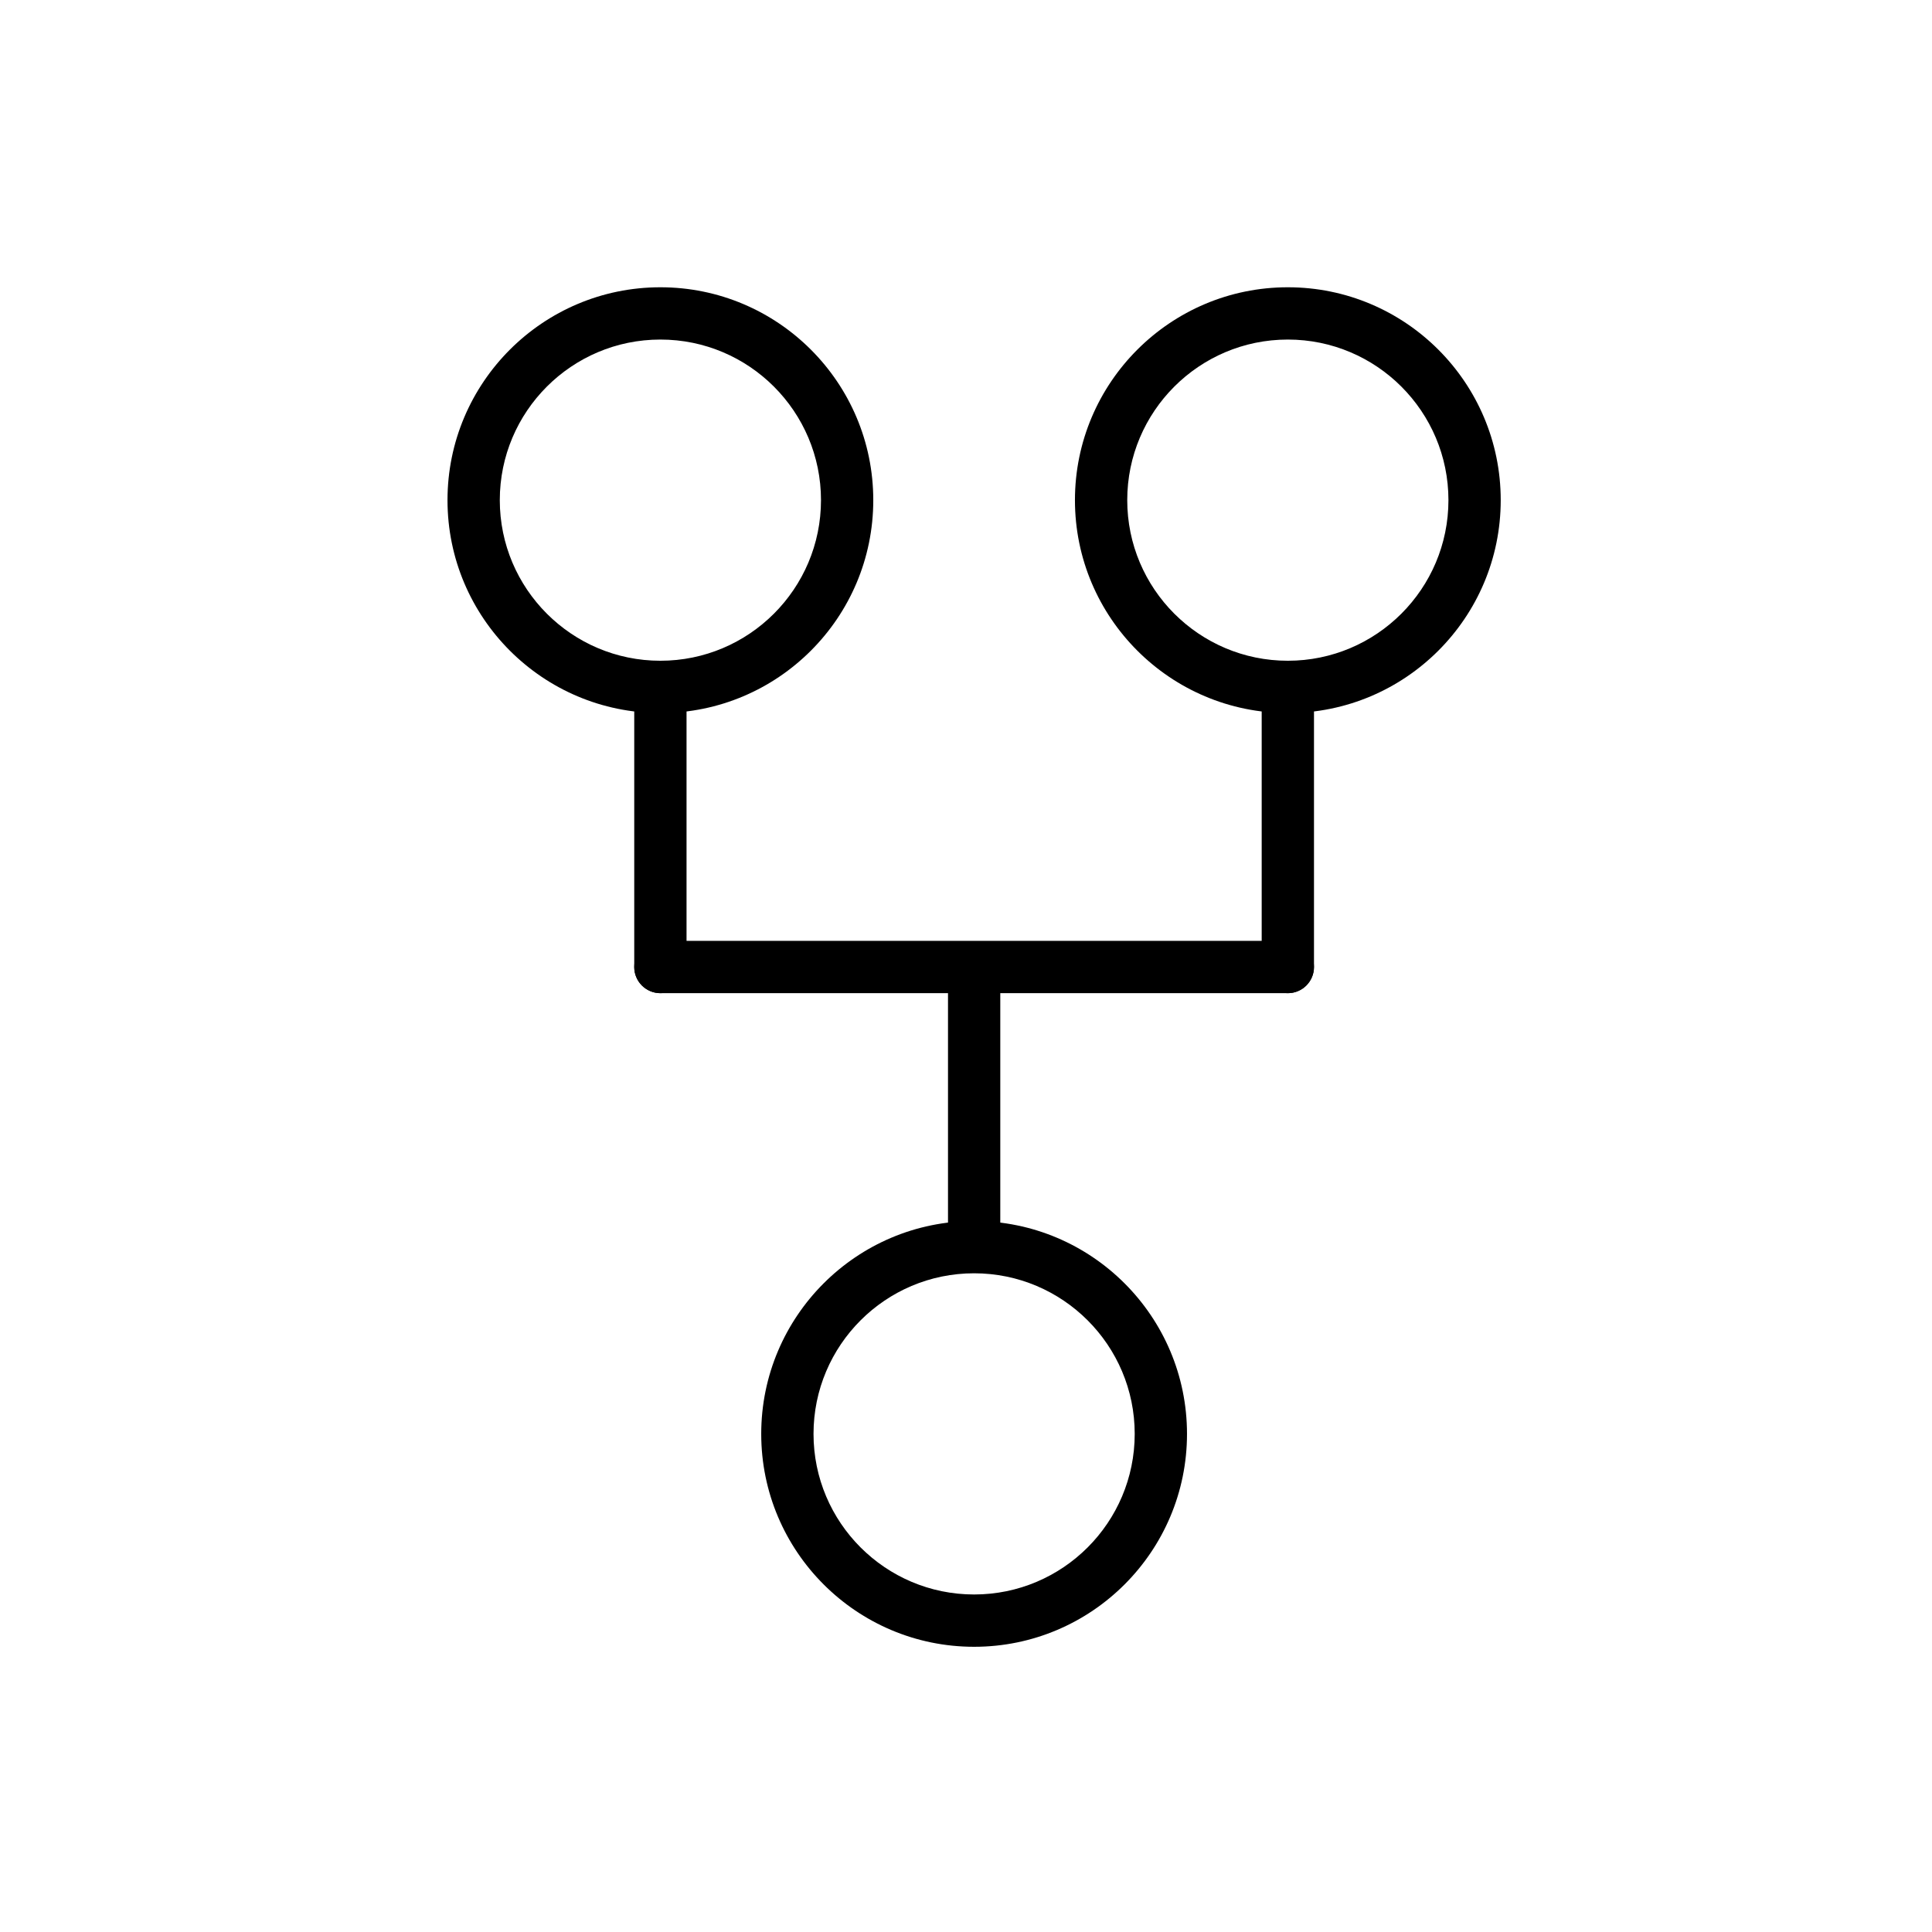
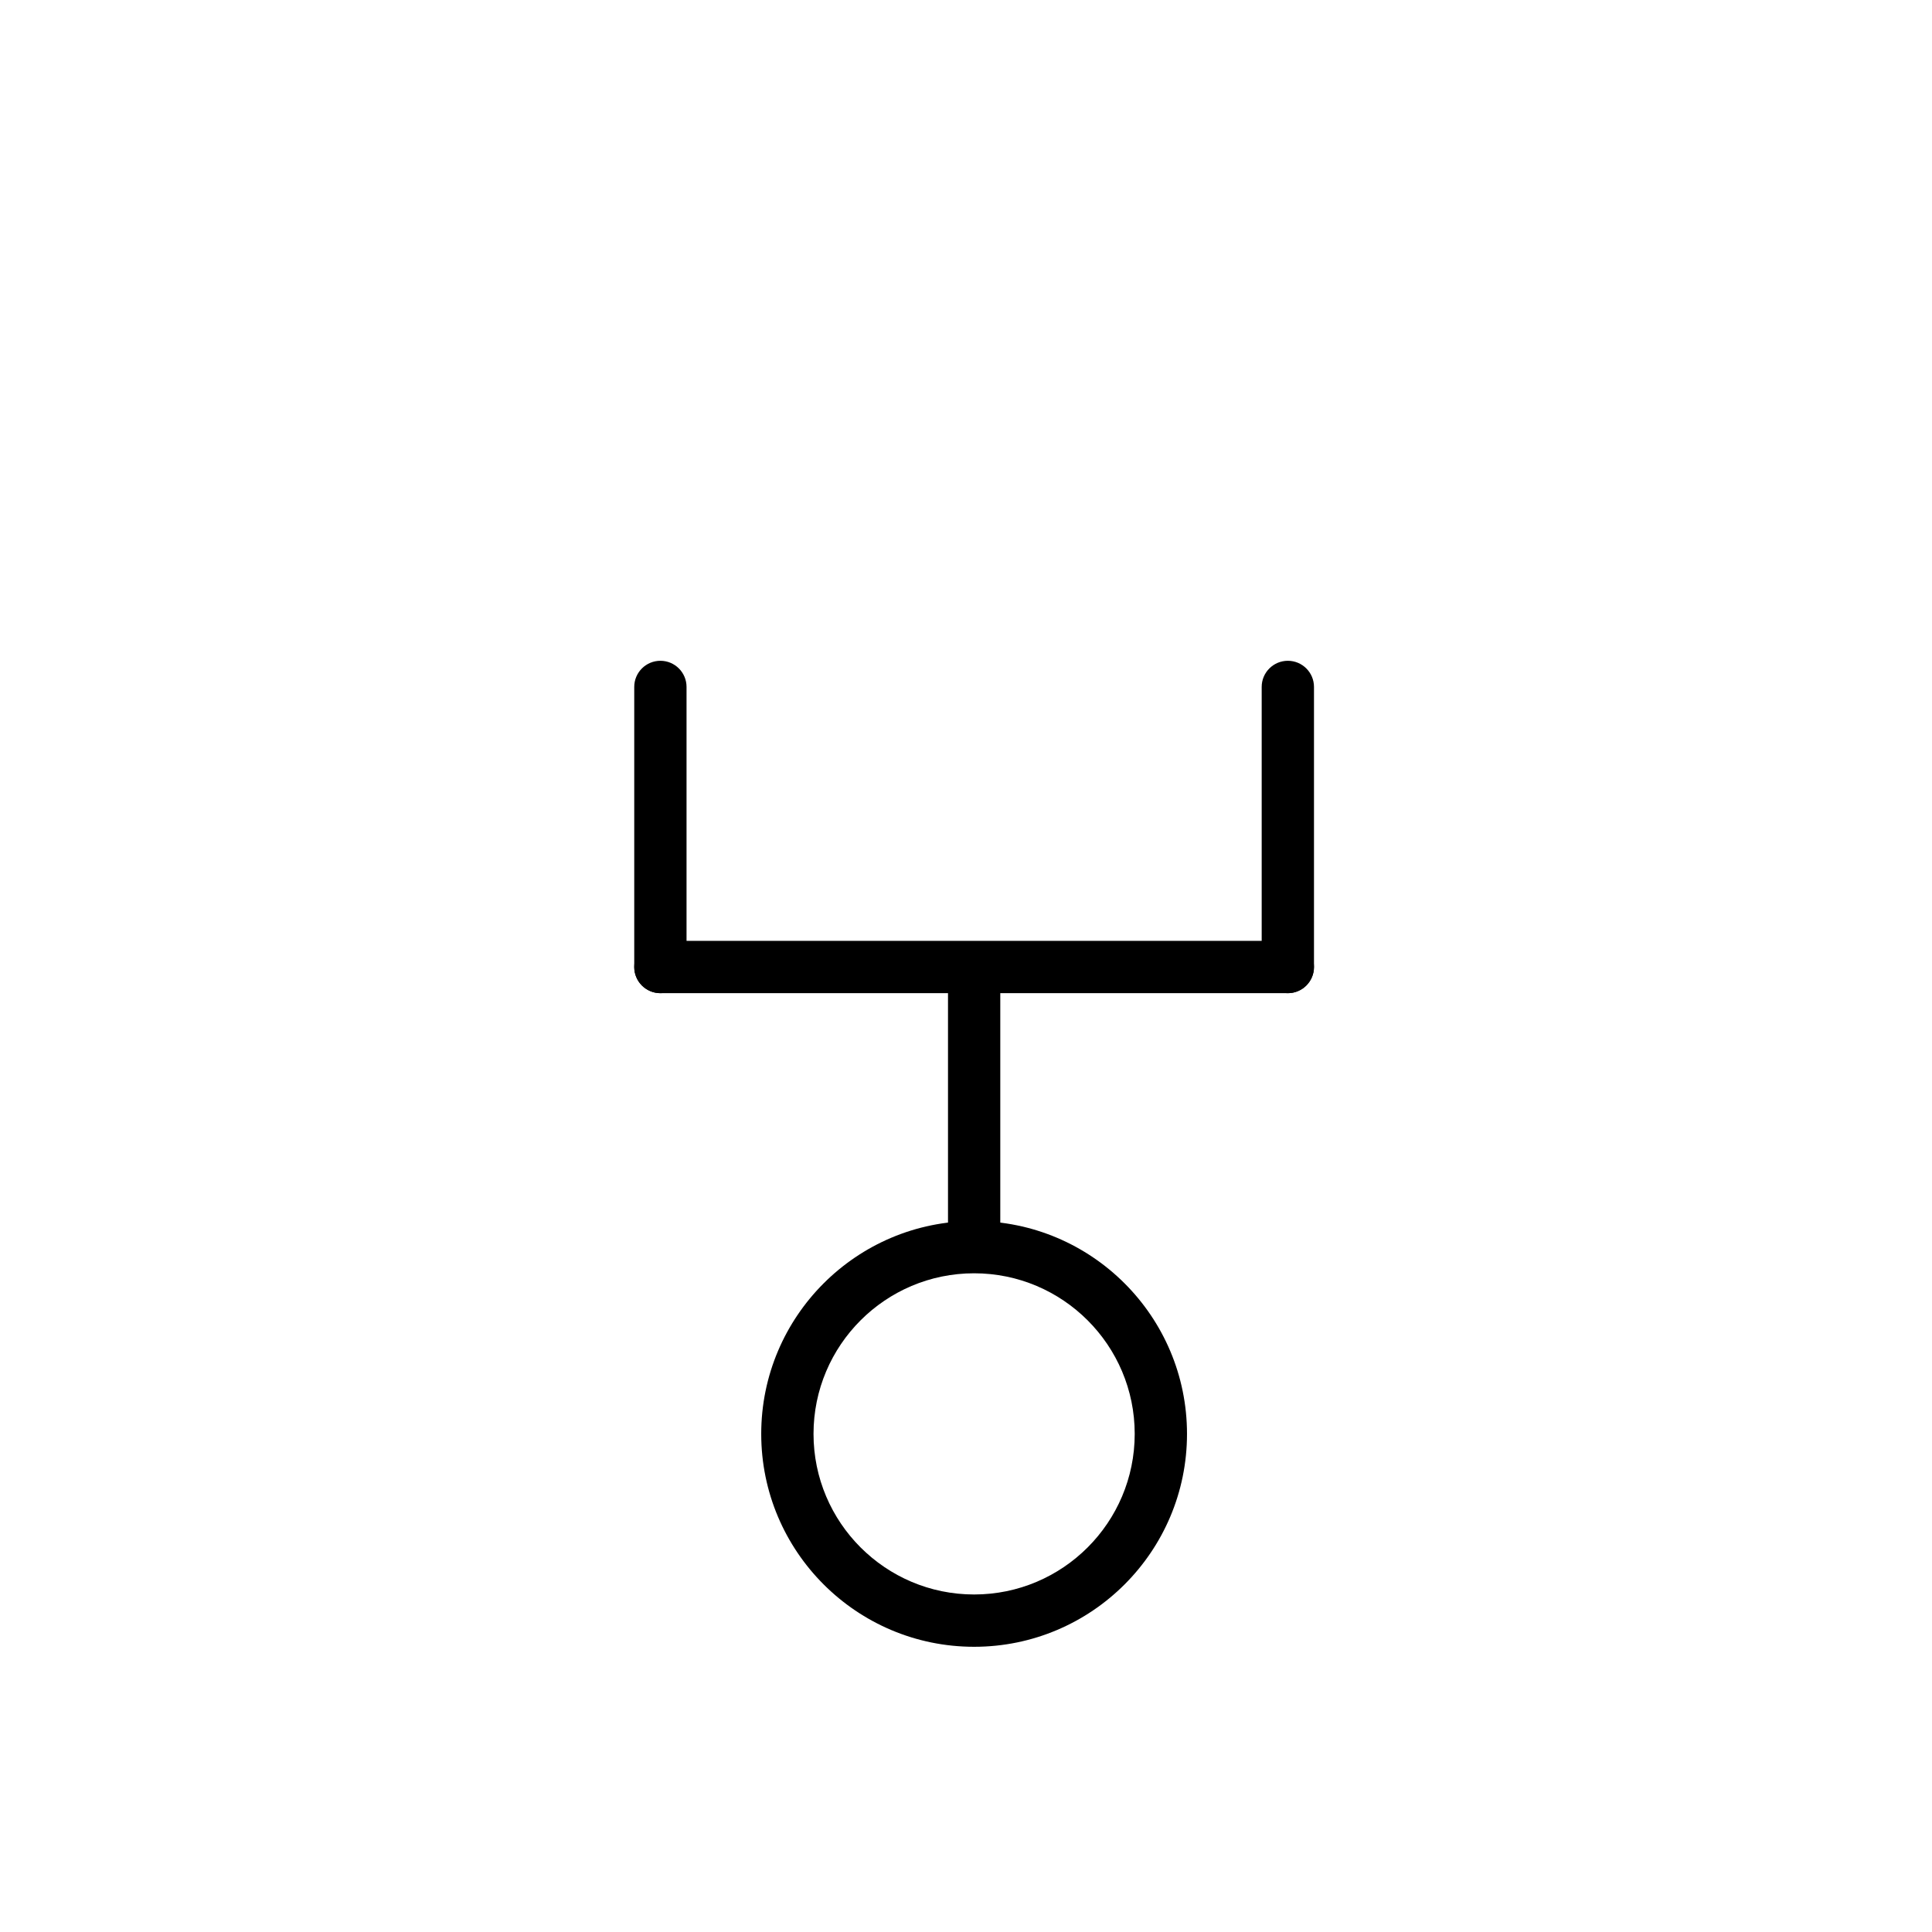
<svg xmlns="http://www.w3.org/2000/svg" fill="#000000" width="800px" height="800px" version="1.1" viewBox="144 144 512 512">
  <g fill-rule="evenodd">
    <path d="m402.15 467.58c-31.137 0-56.418 25.281-56.418 56.418 0 31.137 25.281 56.418 56.418 56.418 31.137 0 56.418-25.281 56.418-56.418 0-31.137-25.281-56.418-56.418-56.418zm0 13.855c23.488 0 42.559 19.07 42.559 42.559 0 23.488-19.07 42.559-42.559 42.559-23.488 0-42.559-19.07-42.559-42.559 0-23.488 19.07-42.559 42.559-42.559z" />
-     <path d="m319.01 220.13c-31.137 0-56.418 25.281-56.418 56.418 0 31.141 25.281 56.418 56.418 56.418 31.141 0 56.418-25.273 56.418-56.418 0-31.137-25.273-56.418-56.418-56.418zm0 13.855c23.488 0 42.562 19.07 42.562 42.559s-19.074 42.562-42.562 42.562-42.559-19.074-42.559-42.562 19.07-42.559 42.559-42.559z" />
-     <path d="m485.29 220.13c-31.137 0-56.418 25.281-56.418 56.418 0 31.141 25.281 56.418 56.418 56.418 31.141 0 56.418-25.273 56.418-56.418 0-31.137-25.273-56.418-56.418-56.418zm0 13.855c23.488 0 42.562 19.07 42.562 42.559s-19.074 42.562-42.562 42.562-42.559-19.074-42.559-42.562 19.07-42.559 42.559-42.559z" />
    <path d="m395.23 400.27h13.855v74.234h-13.855z" />
    <path d="m325.94 400.27v-74.234c0-3.82-3.102-6.922-6.93-6.922-3.82 0-6.93 3.102-6.93 6.922v74.234c0 3.824 3.109 6.93 6.93 6.93 3.824 0 6.93-3.102 6.93-6.93z" />
    <path d="m492.22 400.27v-74.234c0-3.82-3.102-6.922-6.93-6.922-3.82 0-6.93 3.102-6.93 6.922v74.234c0 3.824 3.109 6.93 6.93 6.93 3.824 0 6.93-3.102 6.93-6.93z" />
    <path d="m319.01 407.2h166.28c3.824 0 6.93-3.102 6.93-6.93 0-3.82-3.102-6.93-6.93-6.93h-166.28c-3.82 0-6.93 3.109-6.93 6.93 0 3.824 3.109 6.93 6.93 6.93z" />
  </g>
</svg>